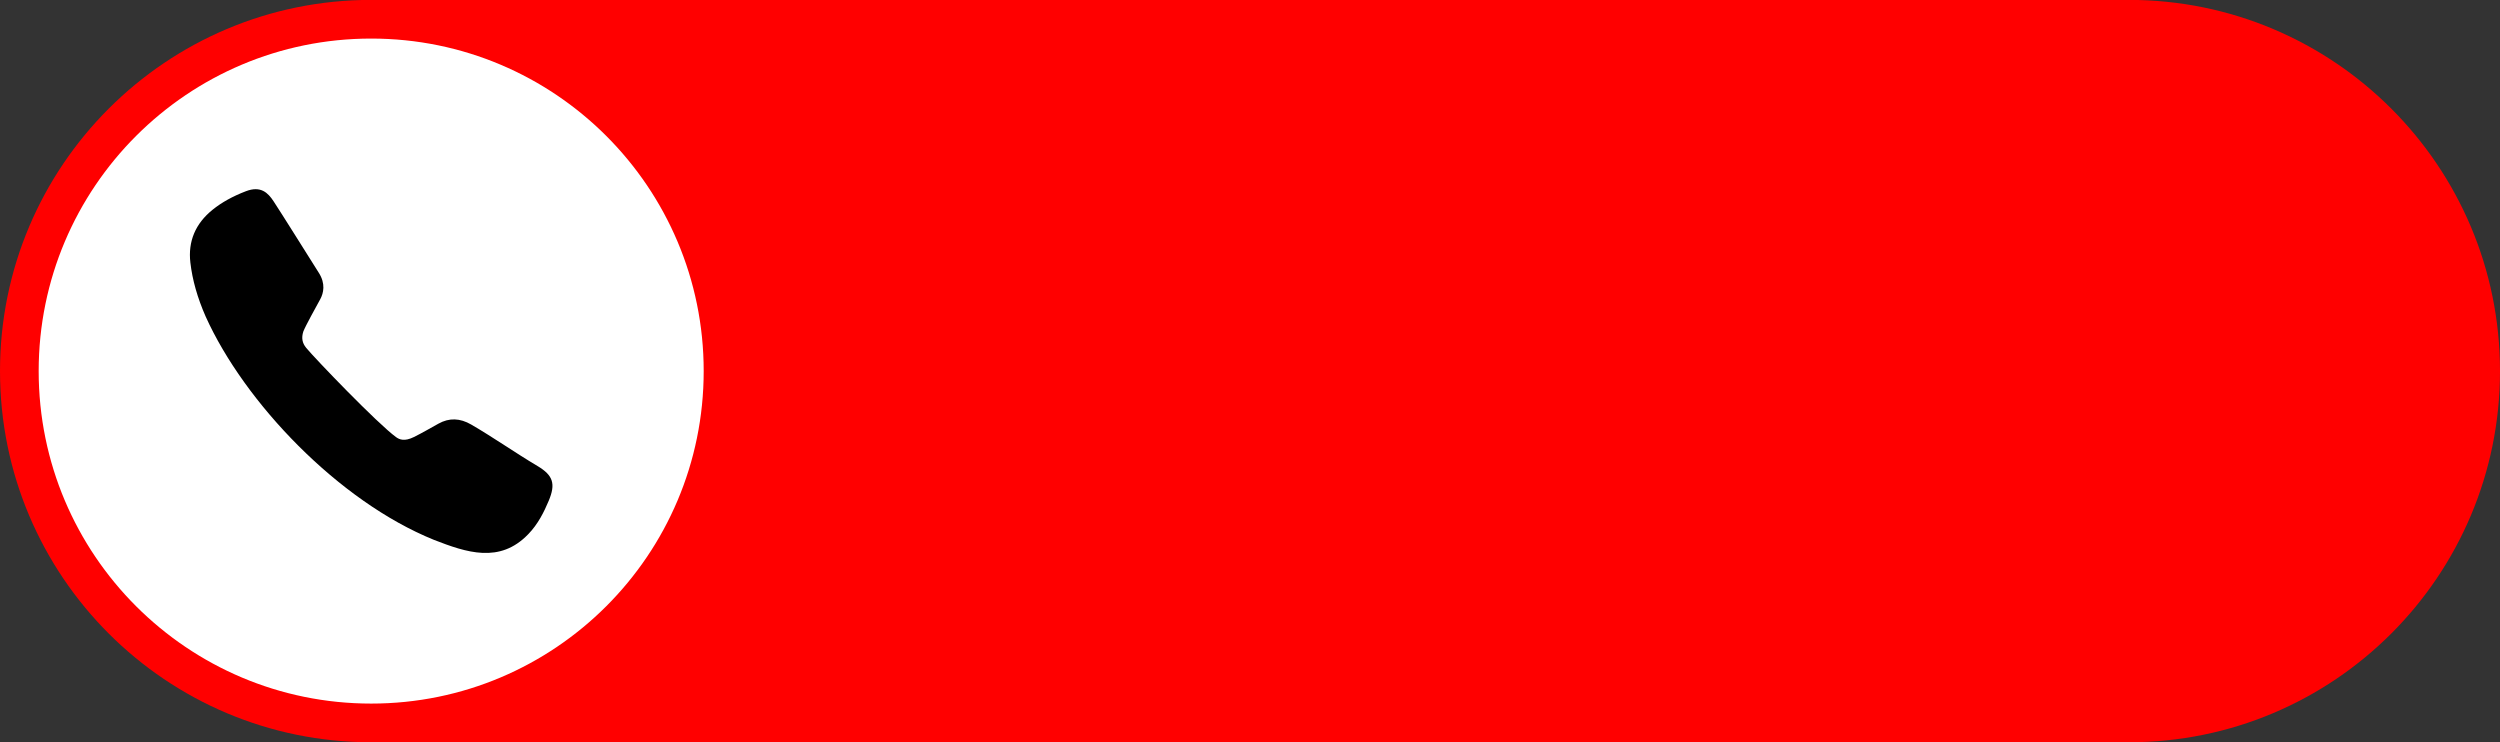
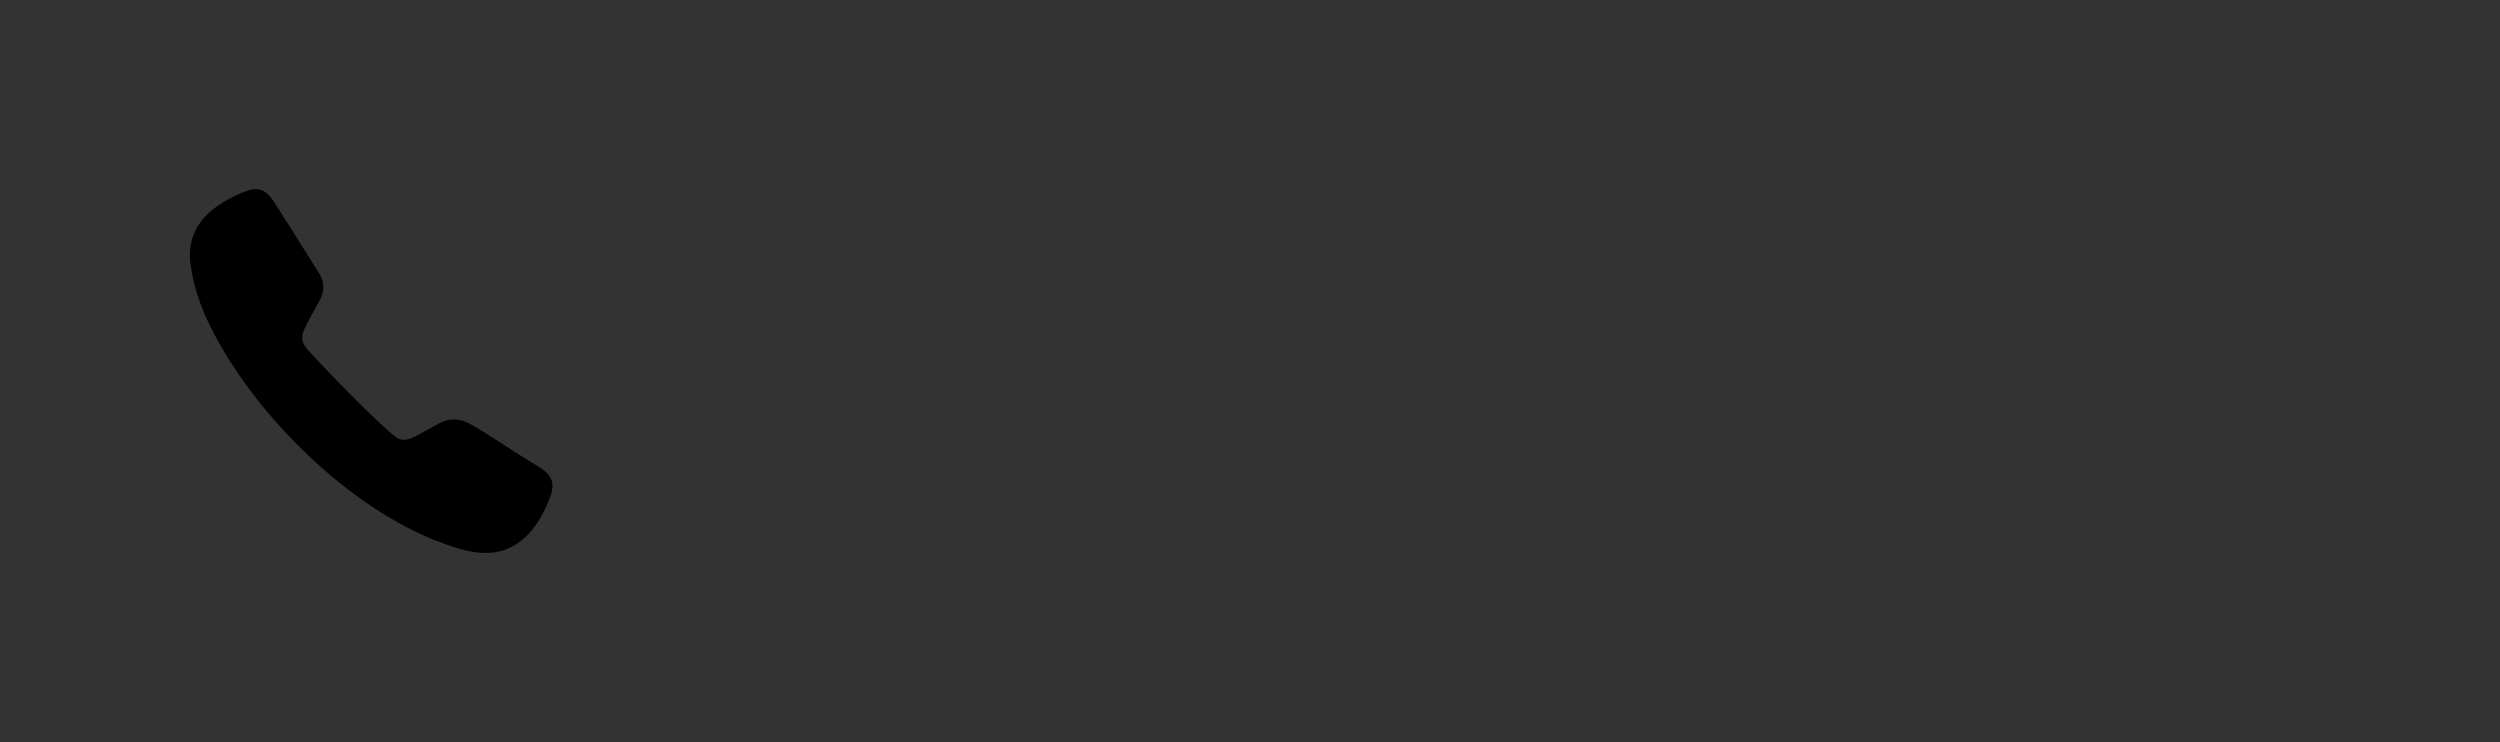
<svg xmlns="http://www.w3.org/2000/svg" fill="#000000" height="148.5" preserveAspectRatio="xMidYMid meet" version="1" viewBox="0.0 184.9 500.0 148.5" width="500" zoomAndPan="magnify">
  <rect x="0.0" y="184.9" width="500.0" height="148.5" fill="#333333" stroke="none" />
  <g>
    <g id="change1_1">
-       <path d="M 425.762 333.352 L 74.238 333.352 C 33.238 333.352 0 300.117 0 259.117 C 0 218.117 33.238 184.879 74.238 184.879 L 425.762 184.879 C 466.762 184.879 500 218.117 500 259.117 C 500 300.117 466.762 333.352 425.762 333.352" fill="#ff0000" />
-     </g>
+       </g>
    <g id="change2_1">
-       <path d="M 7.734 259.117 C 7.734 222.387 37.508 192.613 74.238 192.613 C 110.965 192.613 140.738 222.387 140.738 259.117 C 140.738 295.844 110.965 325.617 74.238 325.617 C 37.508 325.617 7.734 295.844 7.734 259.117" fill="#ffffff" />
-     </g>
+       </g>
    <g id="change3_1">
      <path d="M 107.5 278.105 C 102.988 275.422 98.809 272.465 94.246 269.812 C 91.984 268.504 89.848 268.441 87.703 269.625 C 86.078 270.527 84.449 271.48 82.785 272.305 C 80.887 273.242 79.883 272.812 79.219 272.328 C 75.504 269.633 62.945 256.555 61.23 254.461 C 60.438 253.492 60.262 252.488 60.66 251.215 C 61.055 250.152 63.207 246.285 64.059 244.723 C 64.699 243.531 65.164 241.652 63.758 239.453 C 61.574 236.008 56.395 227.703 54.715 225.156 C 53.59 223.441 52.137 222.008 49.172 223.148 C 46.512 224.172 44.332 225.383 42.512 226.852 C 39.074 229.625 37.582 233.18 38.074 237.418 C 38.477 240.902 39.477 244.426 41.129 248.199 C 48.879 265.391 67.691 285.141 86.805 292.879 C 93.293 295.398 99.922 297.664 105.625 291.762 C 107.633 289.711 108.832 287.223 109.742 285.059 C 111.172 281.656 110.625 279.965 107.5 278.105" fill="#000000" />
    </g>
  </g>
</svg>